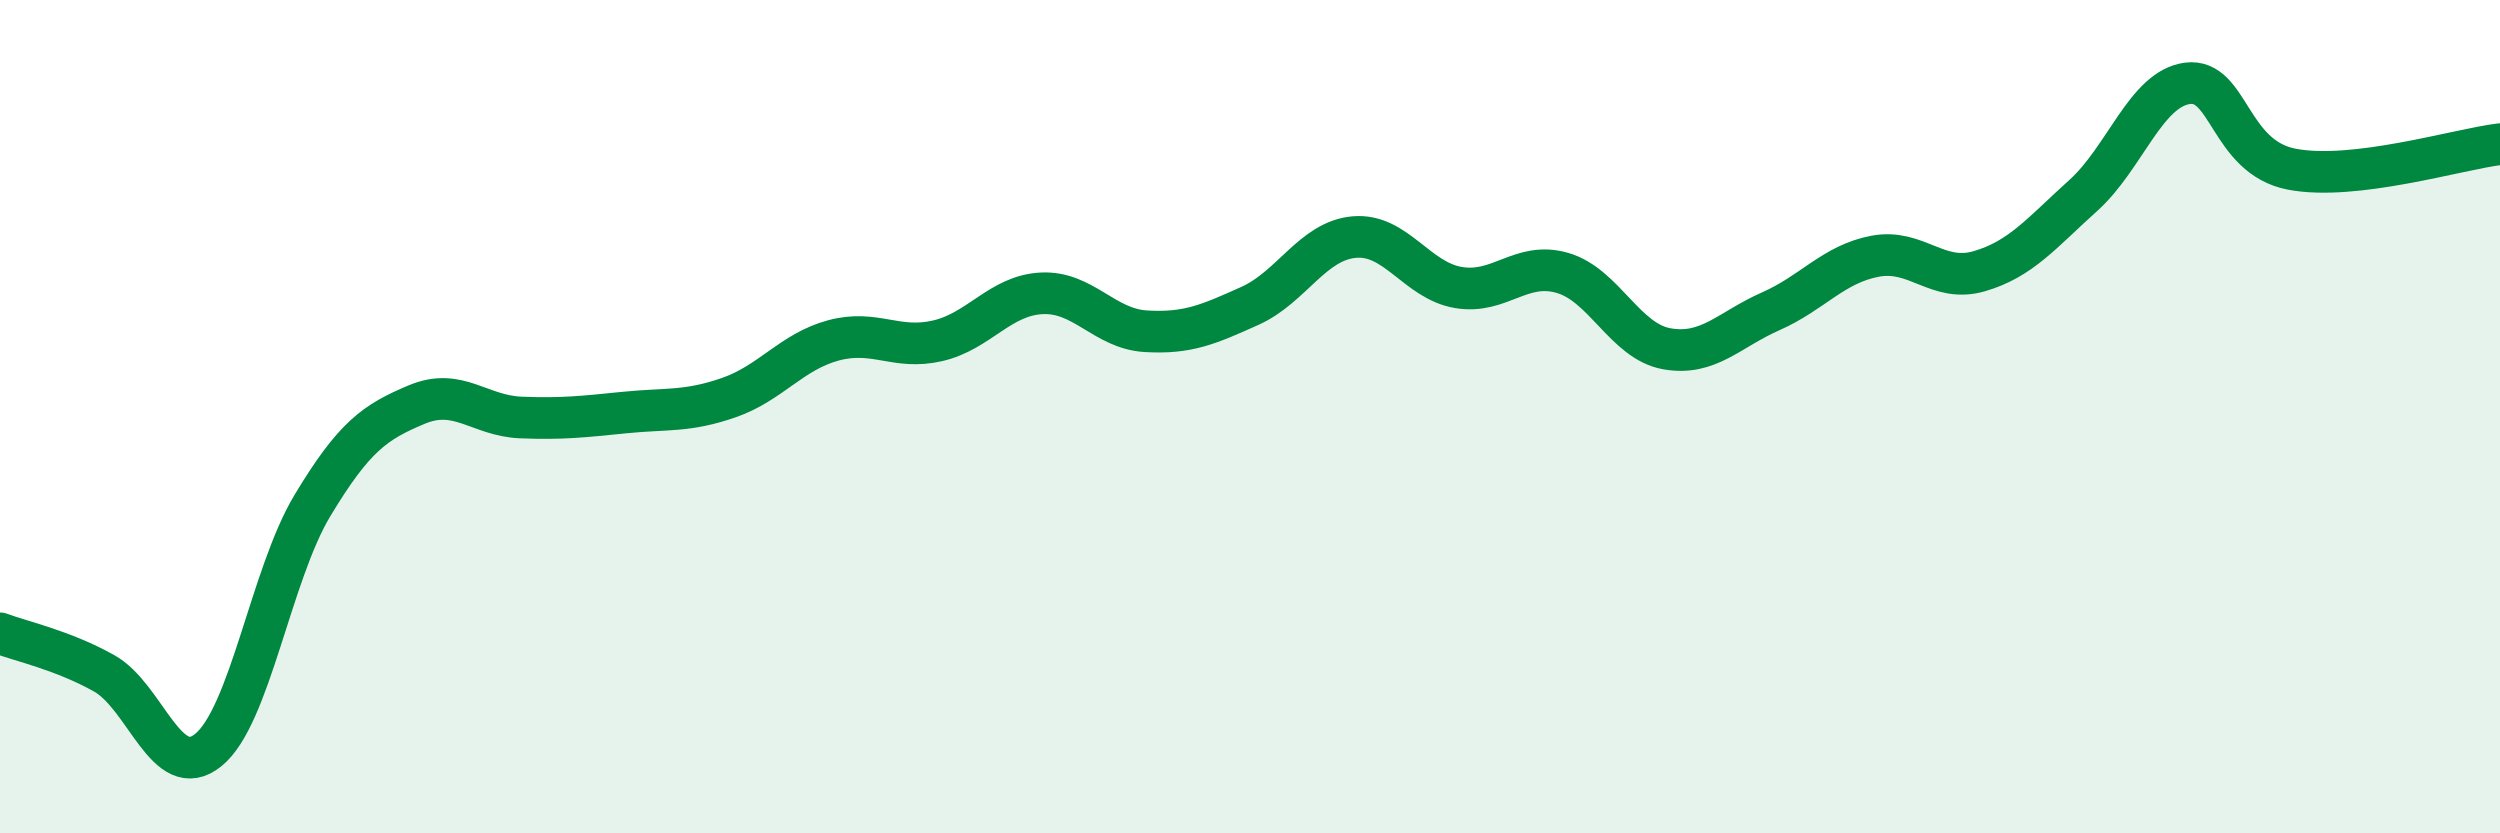
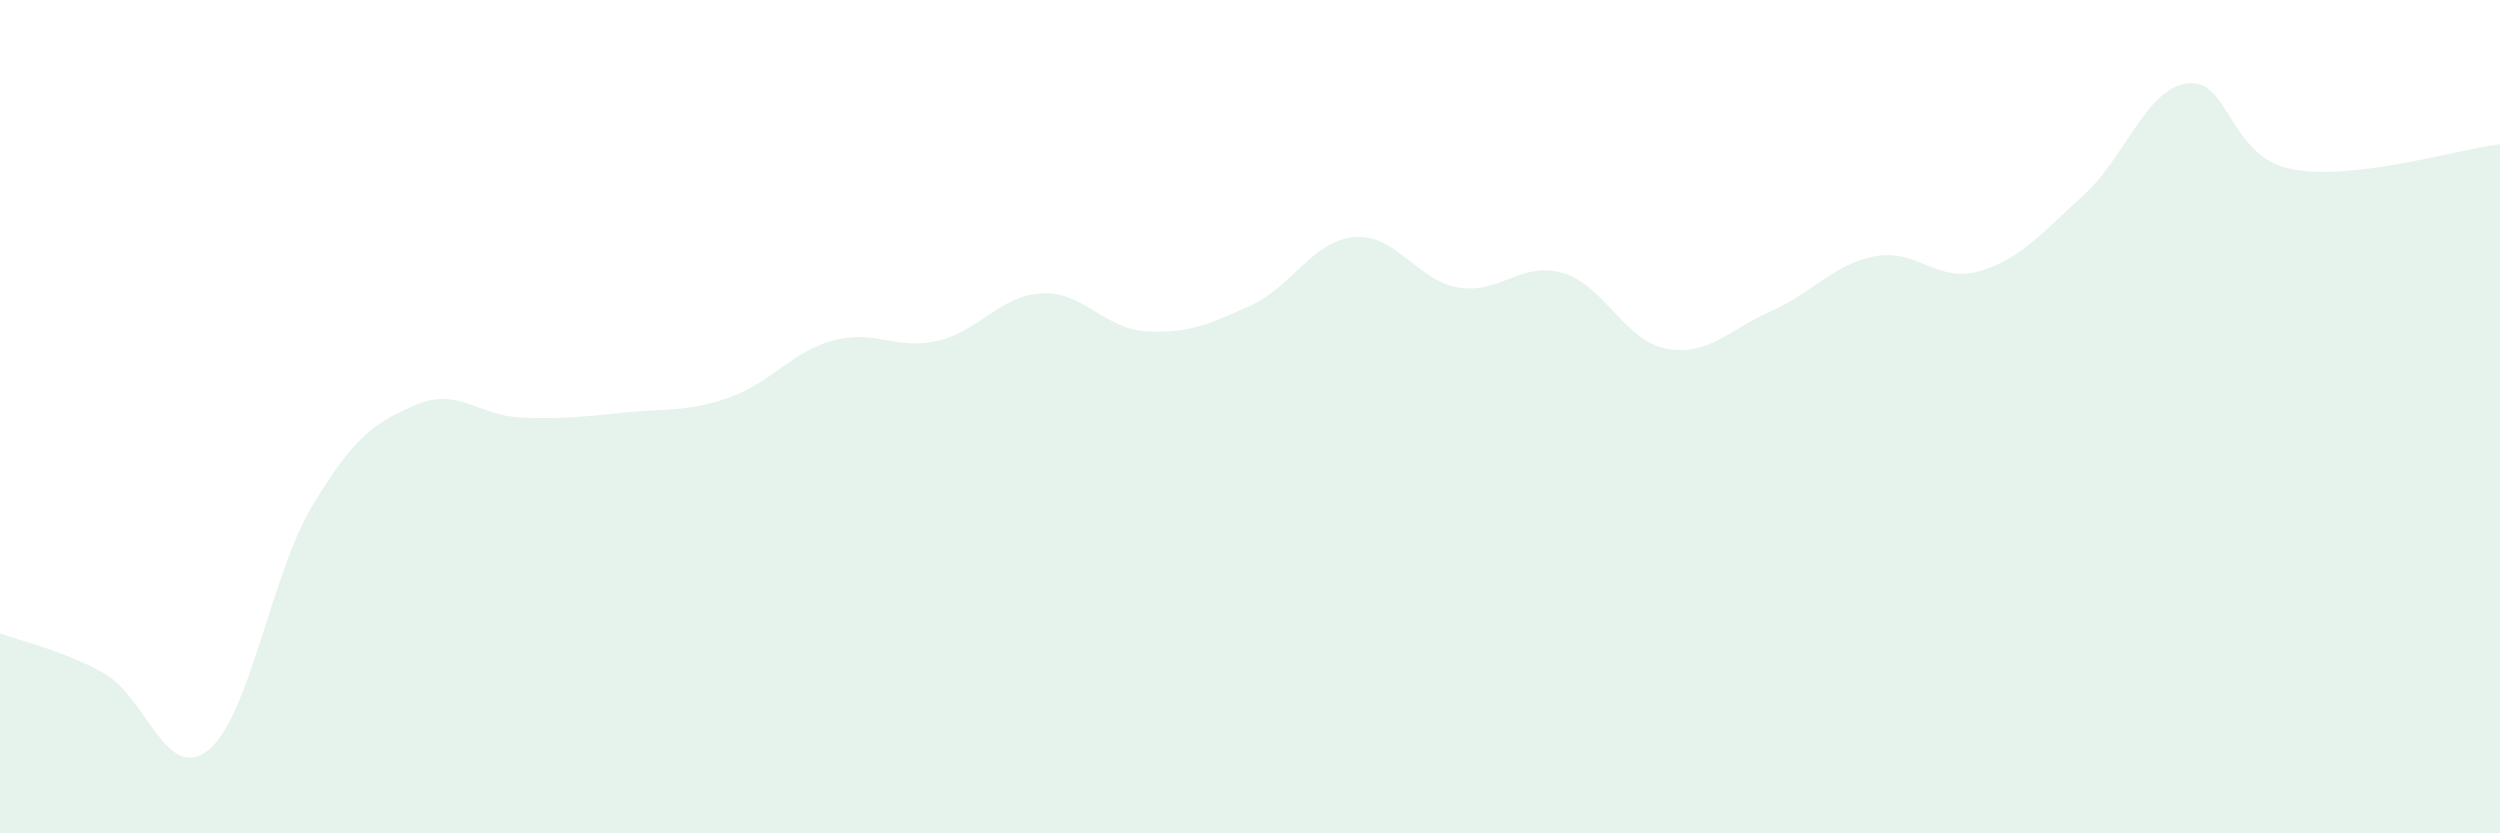
<svg xmlns="http://www.w3.org/2000/svg" width="60" height="20" viewBox="0 0 60 20">
  <path d="M 0,15.2 C 0.5,15.39 1.5,15.6 2.5,16.16 C 3.5,16.72 4,18.81 5,18 C 6,17.19 6.5,13.79 7.5,12.13 C 8.5,10.47 9,10.13 10,9.71 C 11,9.29 11.5,9.98 12.5,10.02 C 13.5,10.06 14,10 15,9.9 C 16,9.8 16.5,9.89 17.5,9.54 C 18.5,9.19 19,8.44 20,8.17 C 21,7.9 21.5,8.41 22.5,8.18 C 23.5,7.95 24,7.09 25,7.04 C 26,6.99 26.5,7.89 27.5,7.95 C 28.5,8.01 29,7.79 30,7.34 C 31,6.89 31.5,5.78 32.5,5.69 C 33.5,5.6 34,6.73 35,6.9 C 36,7.07 36.5,6.26 37.5,6.55 C 38.5,6.84 39,8.19 40,8.37 C 41,8.55 41.5,7.91 42.5,7.47 C 43.5,7.03 44,6.34 45,6.15 C 46,5.96 46.5,6.8 47.5,6.51 C 48.5,6.22 49,5.59 50,4.69 C 51,3.79 51.5,2.13 52.5,2 C 53.5,1.87 53.5,3.77 55,4.06 C 56.5,4.35 59,3.58 60,3.46L60 20L0 20Z" fill="#008740" opacity="0.1" stroke-linecap="round" stroke-linejoin="round" />
-   <path d="M 0,15.2 C 0.5,15.39 1.5,15.6 2.5,16.16 C 3.5,16.72 4,18.81 5,18 C 6,17.19 6.5,13.79 7.5,12.13 C 8.5,10.47 9,10.13 10,9.71 C 11,9.29 11.5,9.98 12.5,10.02 C 13.5,10.06 14,10 15,9.9 C 16,9.8 16.5,9.89 17.5,9.54 C 18.5,9.19 19,8.44 20,8.17 C 21,7.9 21.5,8.41 22.5,8.18 C 23.5,7.95 24,7.09 25,7.04 C 26,6.99 26.5,7.89 27.5,7.95 C 28.5,8.01 29,7.79 30,7.34 C 31,6.89 31.5,5.78 32.5,5.69 C 33.5,5.6 34,6.73 35,6.9 C 36,7.07 36.5,6.26 37.5,6.55 C 38.5,6.84 39,8.19 40,8.37 C 41,8.55 41.5,7.91 42.5,7.47 C 43.5,7.03 44,6.34 45,6.15 C 46,5.96 46.5,6.8 47.5,6.51 C 48.5,6.22 49,5.59 50,4.69 C 51,3.79 51.5,2.13 52.5,2 C 53.5,1.87 53.5,3.77 55,4.06 C 56.5,4.35 59,3.58 60,3.46" stroke="#008740" stroke-width="1" fill="none" stroke-linecap="round" stroke-linejoin="round" />
</svg>